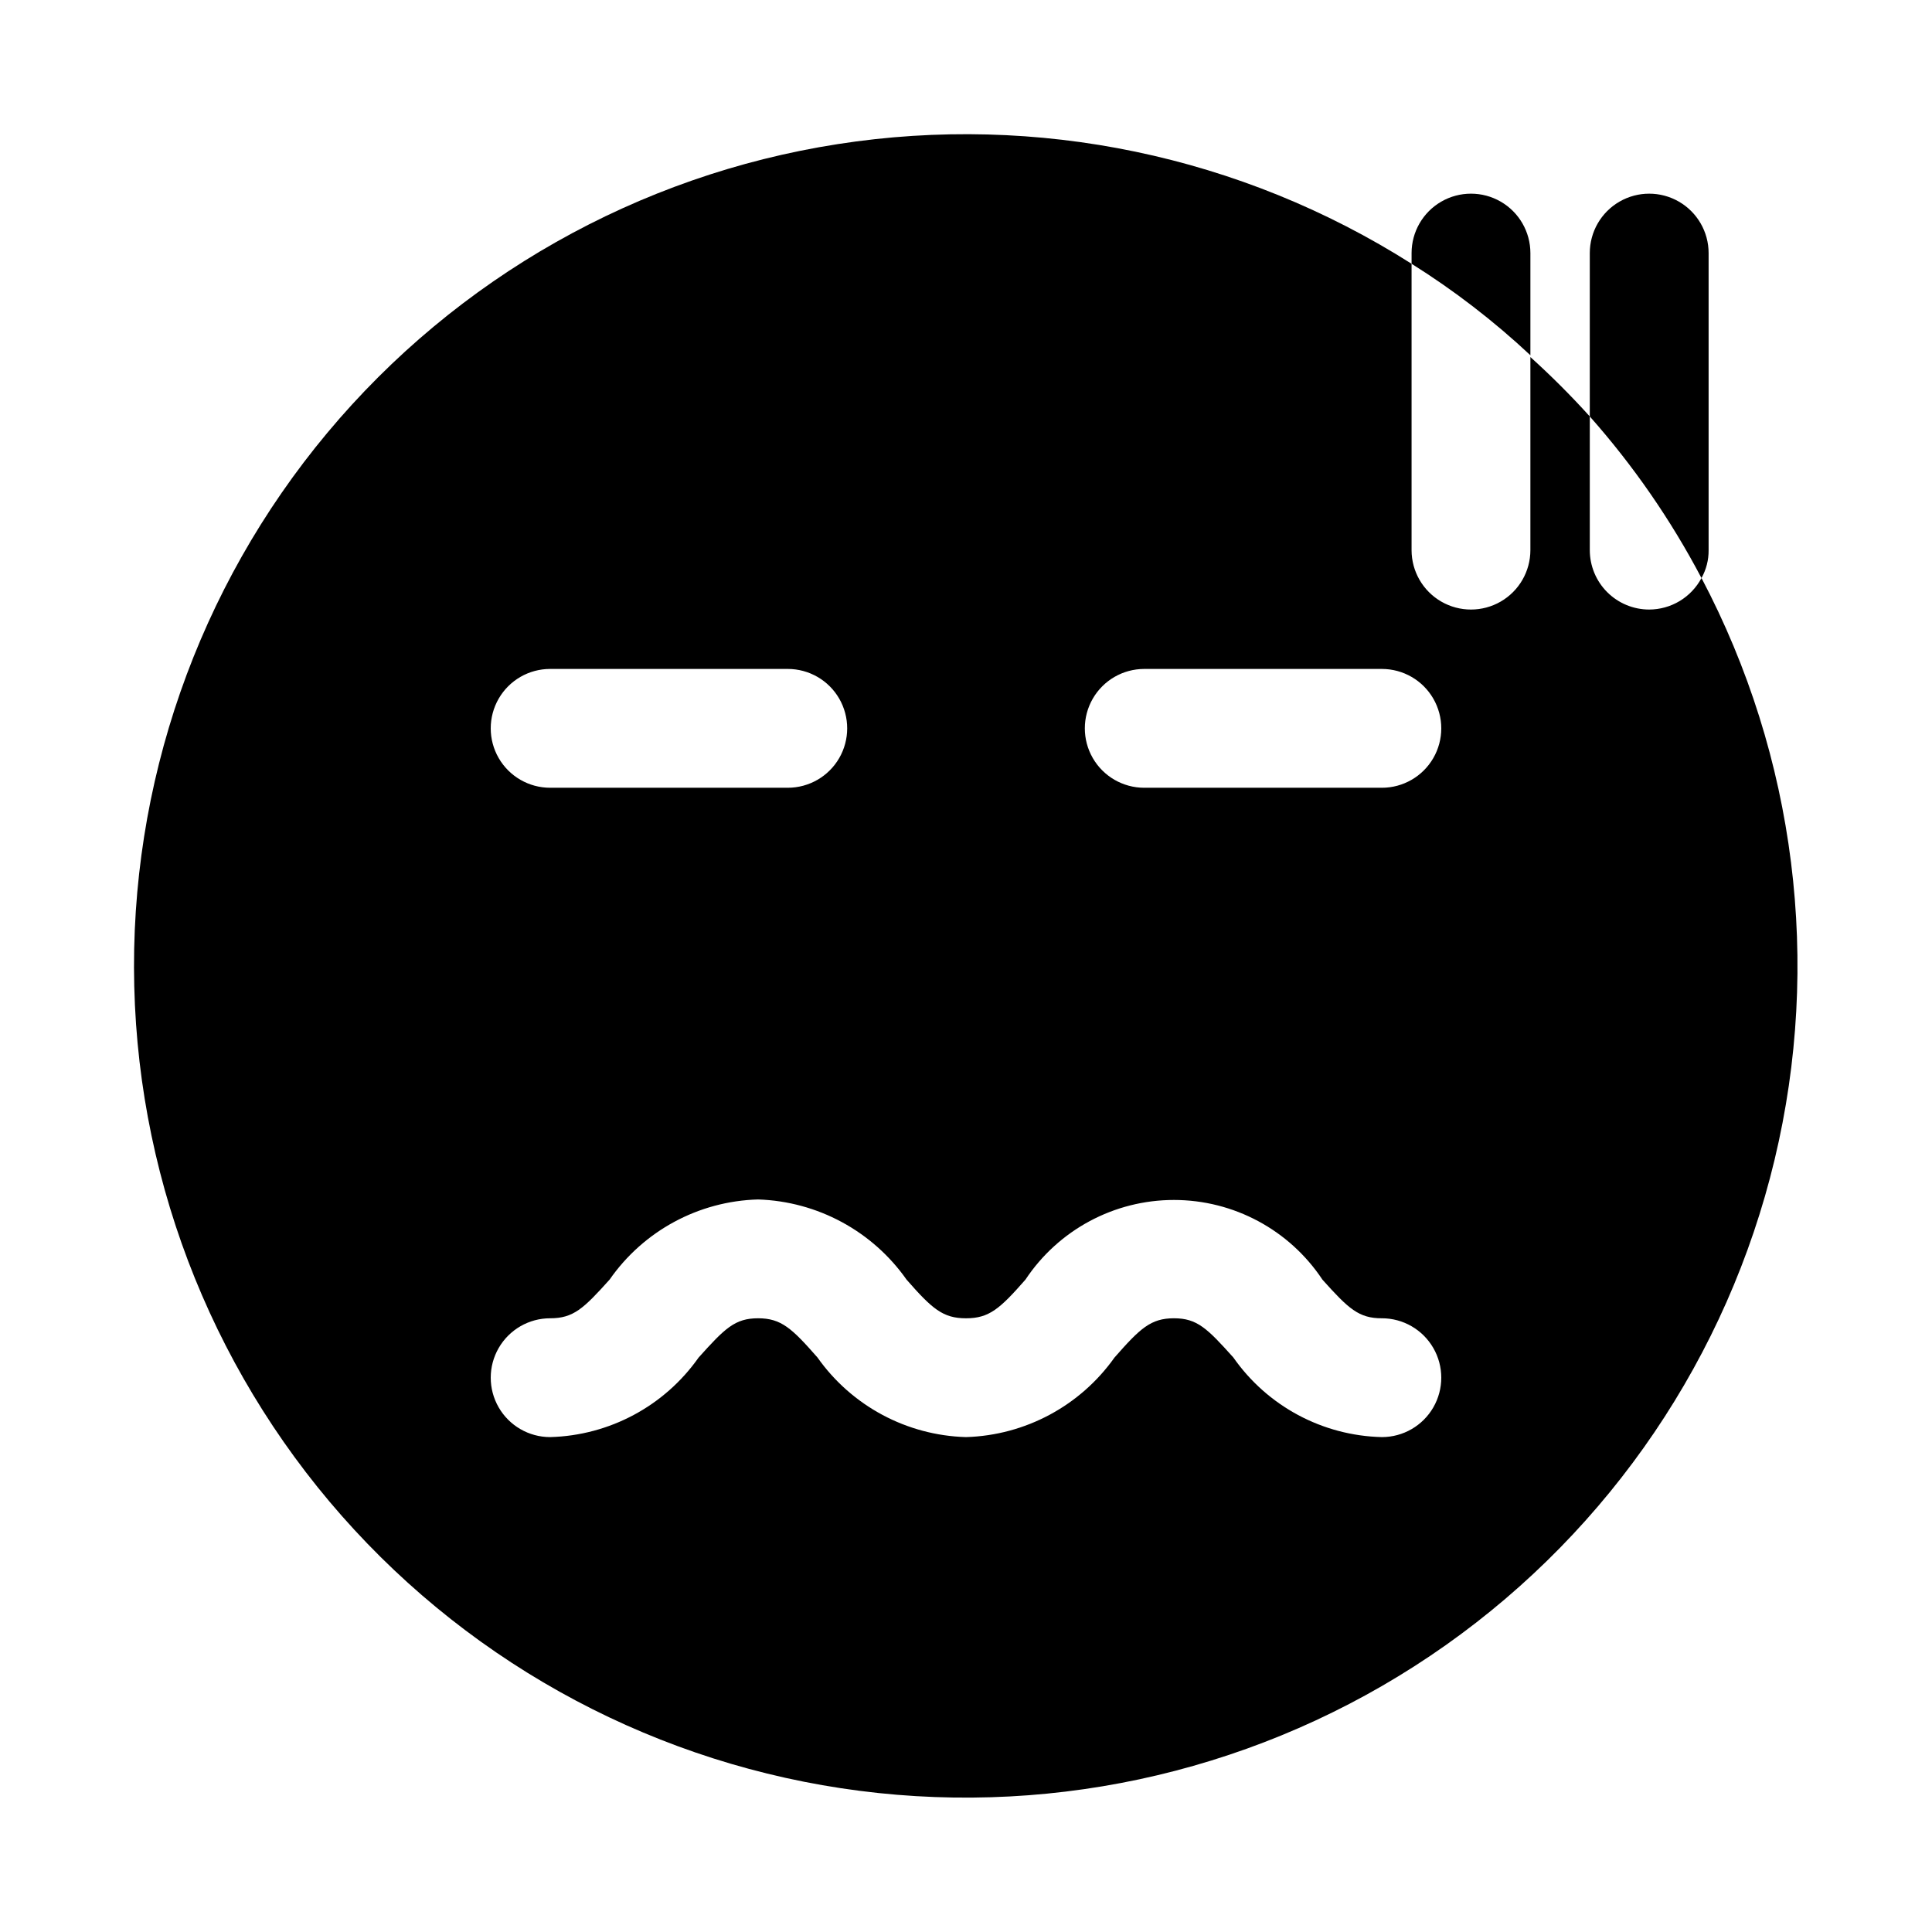
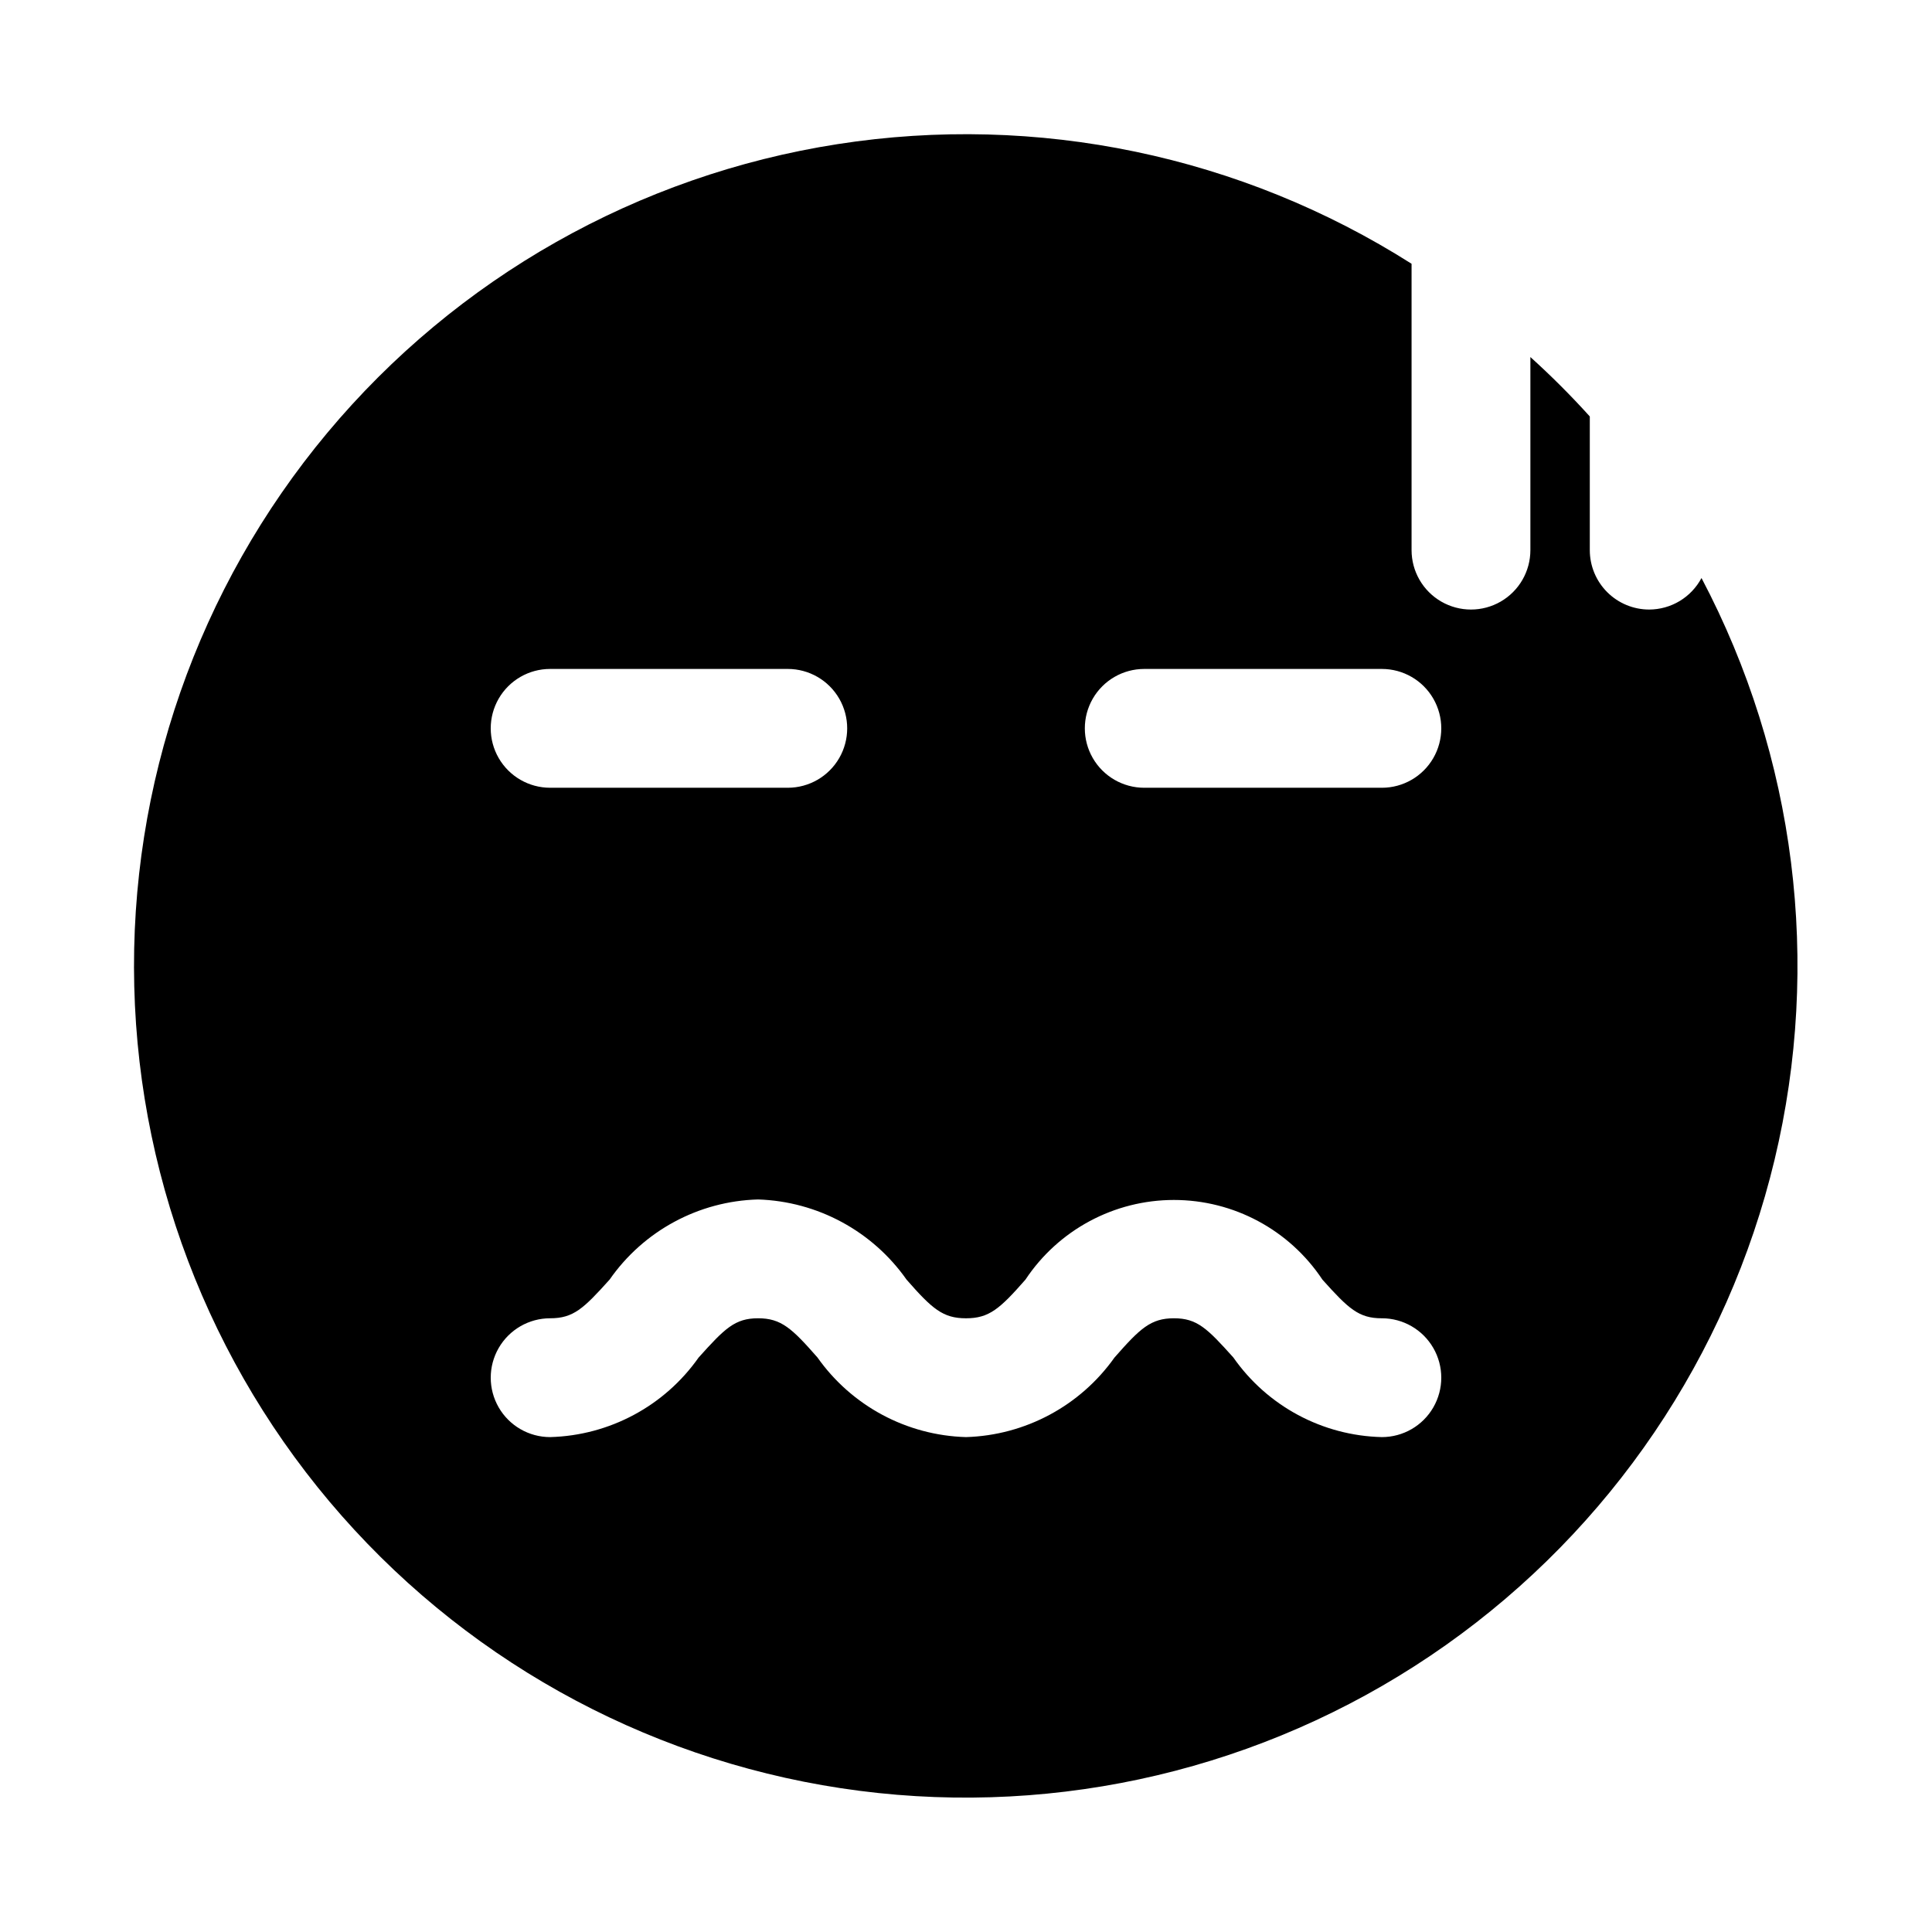
<svg xmlns="http://www.w3.org/2000/svg" fill="#000000" width="800px" height="800px" version="1.1" viewBox="144 144 512 512">
  <g>
    <path d="m594.91 297.19c-1.34 2.512-3.336 4.617-5.773 6.086-2.441 1.469-5.234 2.25-8.082 2.258-4.176 0-8.18-1.66-11.133-4.613s-4.609-6.957-4.609-11.133v-35.422c-4.977-5.512-10.234-10.77-15.746-15.746v51.168c0 5.625-3 10.824-7.871 13.637-4.871 2.812-10.875 2.812-15.746 0-4.871-2.812-7.871-8.012-7.871-13.637v-75.887c-45.172-28.68-99.238-39.953-152.11-31.707-52.871 8.242-100.94 35.438-135.23 76.512-34.297 41.074-52.48 93.223-51.16 146.71s22.059 104.68 58.34 144.01c36.281 39.328 85.633 64.117 138.85 69.742 53.211 5.621 106.66-8.305 150.36-39.184 43.703-30.879 74.68-76.598 87.152-128.64 12.473-52.035 5.59-106.83-19.363-154.16zm-305.12 24.086h62.977c5.625 0 10.824 3 13.637 7.871 2.812 4.875 2.812 10.875 0 15.746-2.812 4.871-8.012 7.871-13.637 7.871h-62.977c-5.625 0-10.82-3-13.633-7.871-2.812-4.871-2.812-10.871 0-15.746 2.812-4.871 8.008-7.871 13.633-7.871zm220.42 203.57c-15.73-0.367-30.344-8.199-39.359-21.098-6.926-7.715-9.605-10.391-15.742-10.391-6.141 0-8.973 2.676-15.742 10.391h-0.004c-9.086 12.82-23.656 20.633-39.359 21.098-15.711-0.441-30.297-8.258-39.363-21.098-6.769-7.715-9.605-10.391-15.742-10.391-6.141 0-8.816 2.676-15.742 10.391h-0.004c-9.047 12.859-23.641 20.68-39.359 21.098-5.625 0-10.82-3-13.633-7.871-2.812-4.871-2.812-10.871 0-15.742s8.008-7.875 13.633-7.875c6.141 0 8.816-2.519 15.742-10.234l0.004 0.004c8.996-12.938 23.609-20.828 39.359-21.258 15.73 0.504 30.309 8.379 39.359 21.258 6.769 7.715 9.605 10.234 15.742 10.234 6.141 0 8.973-2.519 15.742-10.234h0.004c8.75-13.195 23.531-21.125 39.359-21.125 15.832 0 30.609 7.93 39.359 21.125 6.926 7.715 9.605 10.234 15.742 10.234l0.004-0.004c5.625 0 10.82 3.004 13.633 7.875s2.812 10.871 0 15.742c-2.812 4.871-8.008 7.871-13.633 7.871zm0-172.08h-62.977c-5.625 0-10.82-3-13.633-7.871-2.812-4.871-2.812-10.871 0-15.746 2.812-4.871 8.008-7.871 13.633-7.871h62.977c5.625 0 10.82 3 13.633 7.871 2.812 4.875 2.812 10.875 0 15.746-2.812 4.871-8.008 7.871-13.633 7.871z" />
-     <path d="m549.57 211.07c0-5.625-3-10.824-7.871-13.637-4.871-2.812-10.875-2.812-15.746 0-4.871 2.812-7.871 8.012-7.871 13.637v2.832c11.25 7.055 21.797 15.172 31.488 24.246z" />
-     <path d="m596.8 289.79v-78.719c0-5.625-3.004-10.824-7.875-13.637-4.871-2.812-10.871-2.812-15.742 0s-7.871 8.012-7.871 13.637v43.297c11.551 13.031 21.492 27.41 29.598 42.824 1.266-2.262 1.918-4.812 1.891-7.402z" />
  </g>
</svg>